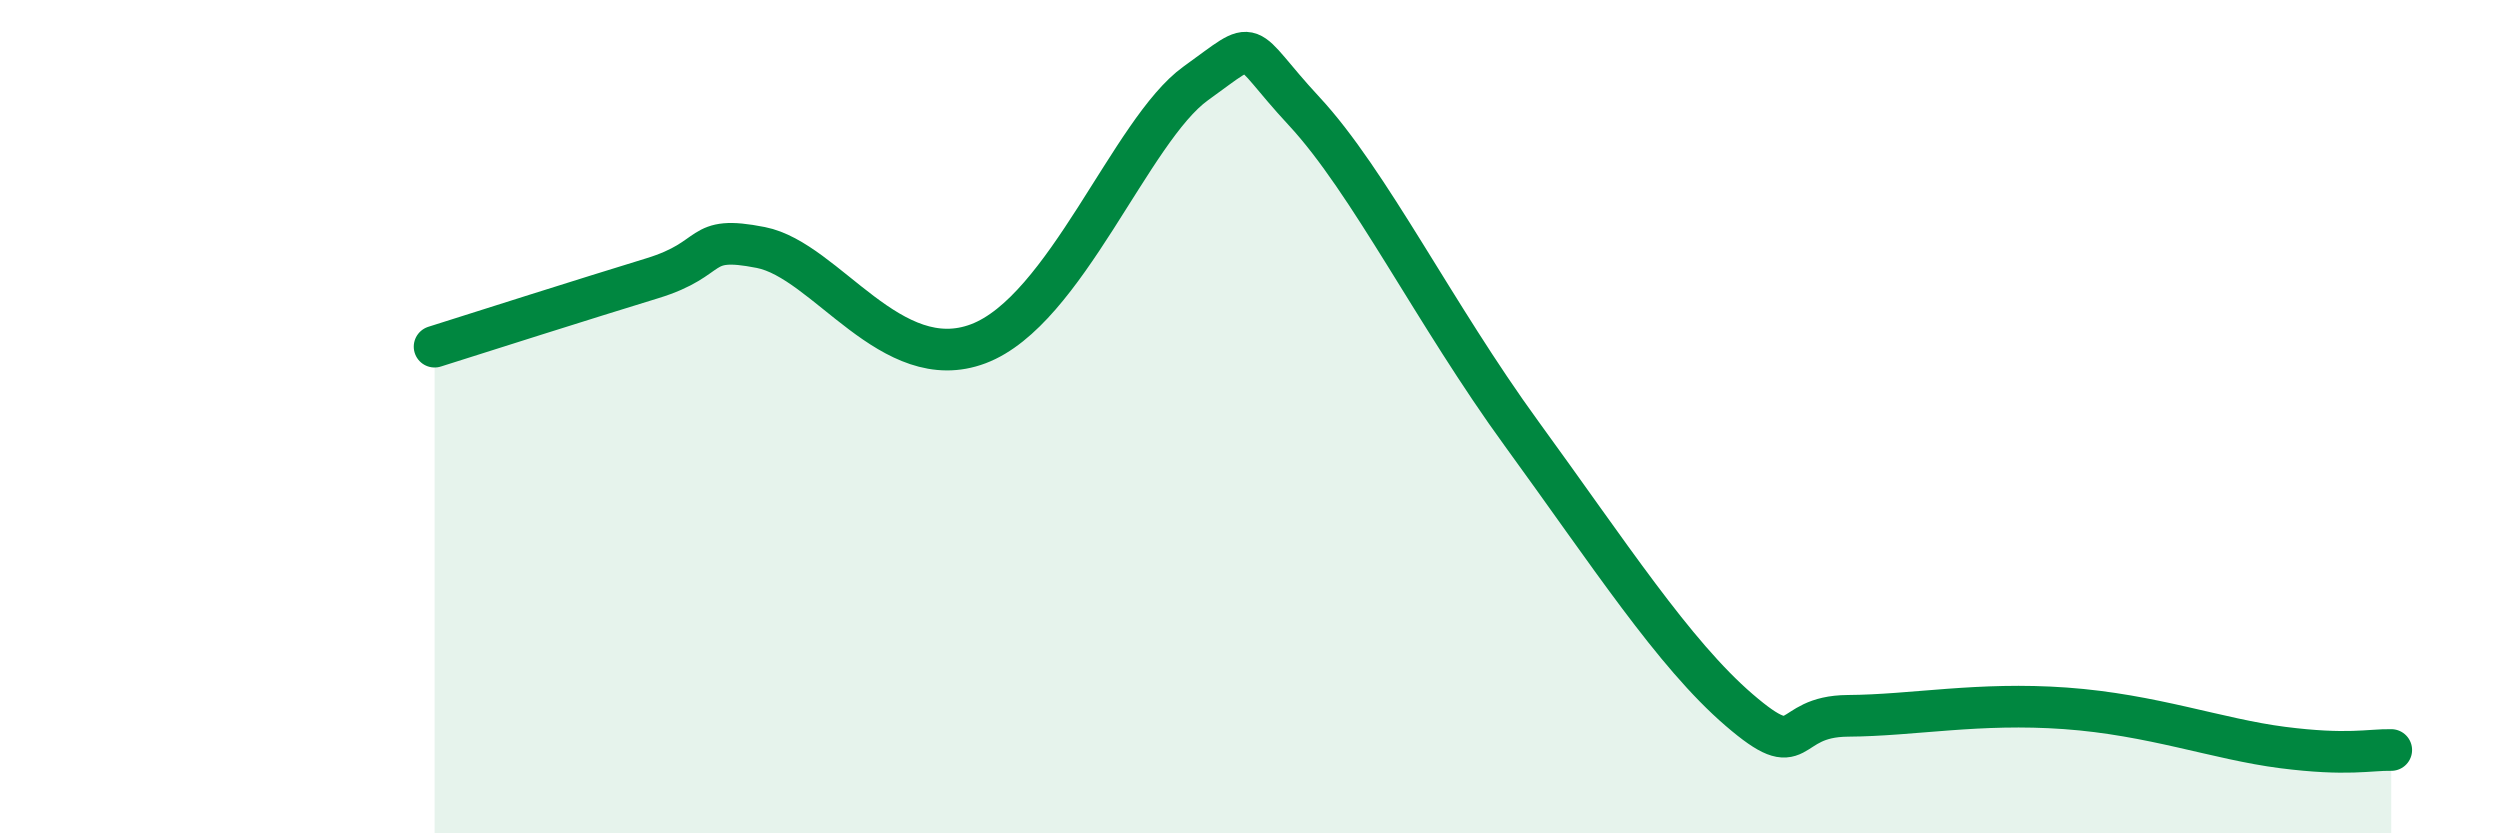
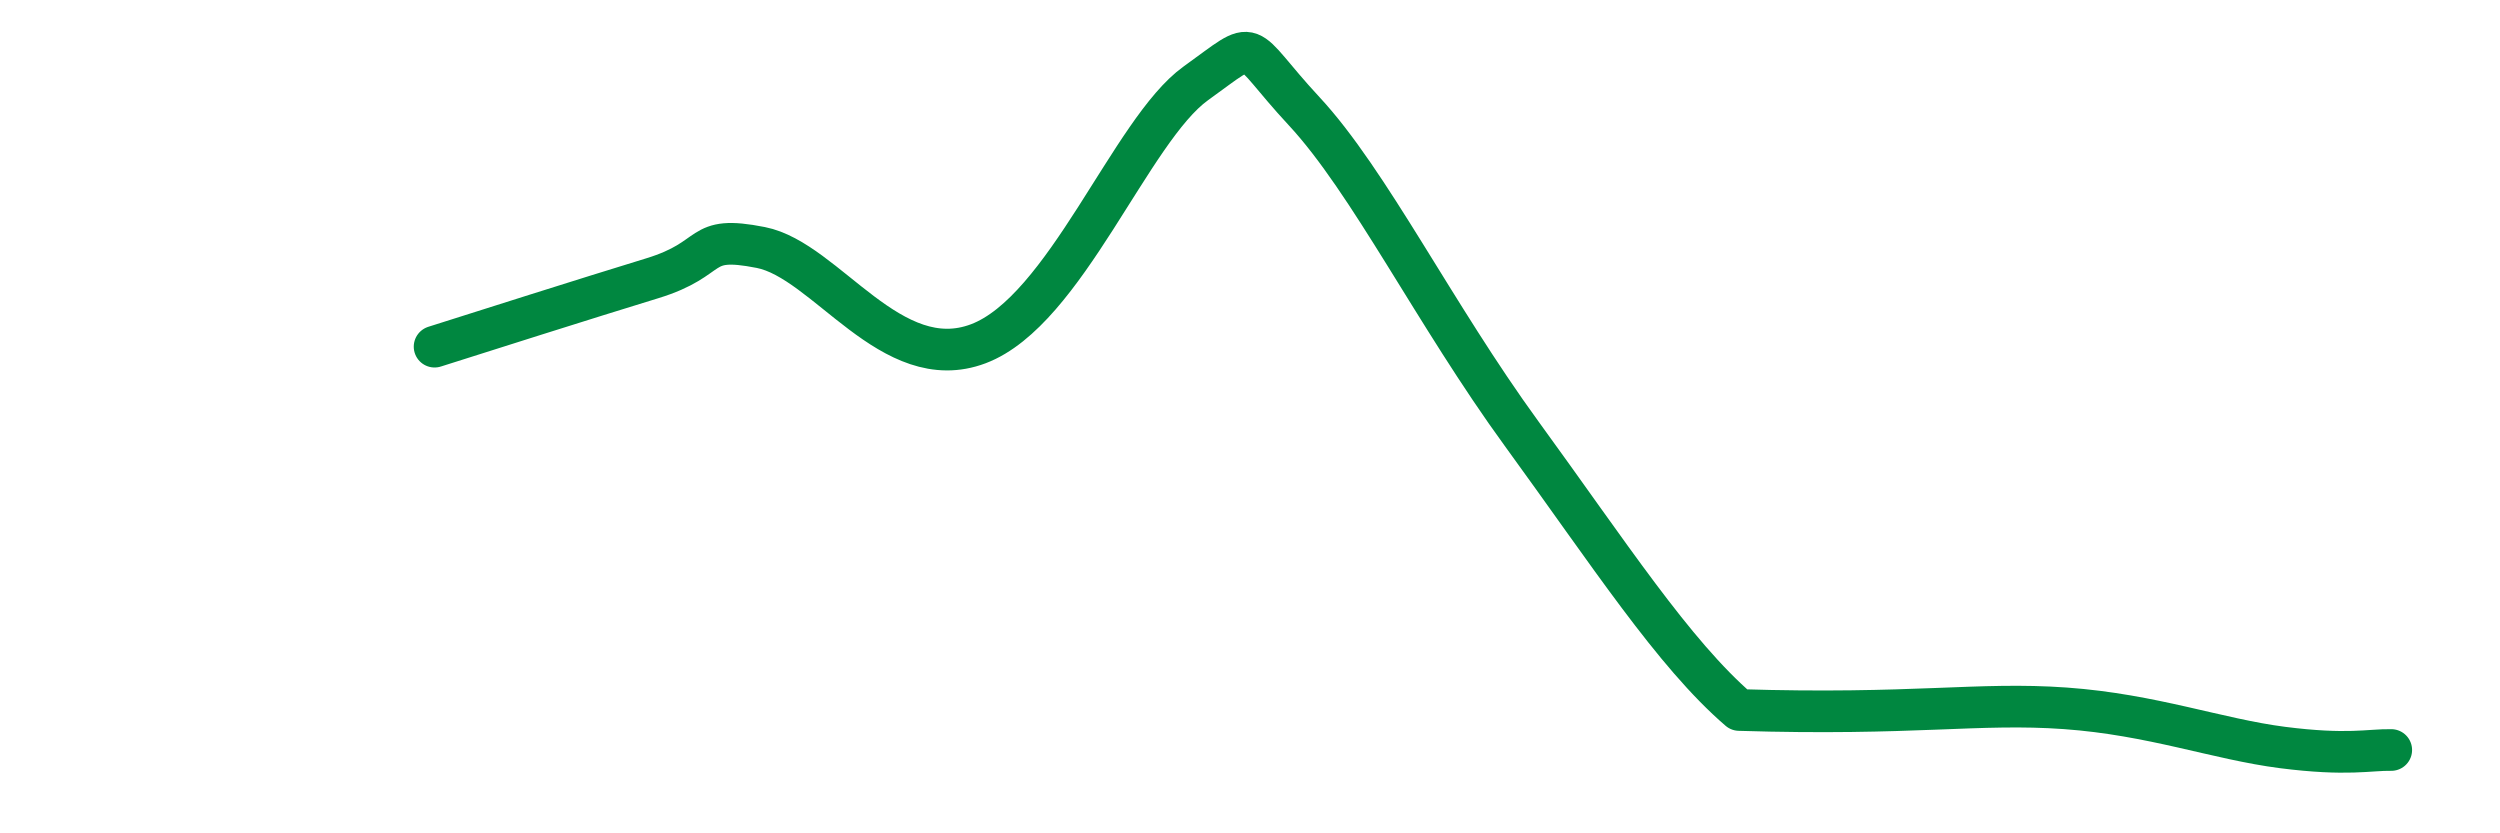
<svg xmlns="http://www.w3.org/2000/svg" width="60" height="20" viewBox="0 0 60 20">
-   <path d="M 10.43,8.32 C 11.47,7.99 14.08,7.16 15.65,6.68 C 17.22,6.2 16.69,5.63 18.26,5.94 C 19.83,6.25 21.39,9.04 23.48,8.25 C 25.57,7.46 27.14,3.12 28.7,2 C 30.26,0.88 29.74,0.99 31.3,2.67 C 32.86,4.35 34.43,7.54 36.52,10.41 C 38.61,13.28 40.17,15.69 41.74,17.04 C 43.31,18.39 42.78,17.19 44.35,17.18 C 45.92,17.17 47.48,16.85 49.57,17 C 51.66,17.15 53.22,17.74 54.78,17.94 C 56.34,18.14 56.87,17.99 57.39,18L57.39 20L10.43 20Z" fill="#008740" opacity="0.1" stroke-linecap="round" stroke-linejoin="round" />
-   <path d="M 10.43,8.32 C 11.47,7.99 14.08,7.16 15.65,6.68 C 17.22,6.2 16.69,5.63 18.26,5.94 C 19.83,6.25 21.39,9.04 23.48,8.25 C 25.57,7.46 27.14,3.12 28.7,2 C 30.26,0.88 29.74,0.99 31.3,2.67 C 32.86,4.35 34.43,7.54 36.52,10.41 C 38.61,13.28 40.17,15.69 41.74,17.04 C 43.31,18.39 42.78,17.19 44.35,17.18 C 45.92,17.17 47.48,16.85 49.57,17 C 51.66,17.15 53.22,17.74 54.78,17.94 C 56.34,18.14 56.87,17.99 57.39,18" stroke="#008740" stroke-width="1" fill="none" stroke-linecap="round" stroke-linejoin="round" />
+   <path d="M 10.43,8.32 C 11.47,7.99 14.08,7.16 15.65,6.68 C 17.22,6.2 16.69,5.63 18.26,5.94 C 19.83,6.25 21.39,9.04 23.48,8.25 C 25.57,7.46 27.14,3.12 28.7,2 C 30.26,0.88 29.74,0.99 31.3,2.67 C 32.86,4.35 34.43,7.54 36.52,10.41 C 38.61,13.28 40.17,15.69 41.74,17.04 C 45.92,17.17 47.48,16.85 49.57,17 C 51.66,17.15 53.22,17.74 54.78,17.94 C 56.34,18.14 56.87,17.99 57.39,18" stroke="#008740" stroke-width="1" fill="none" stroke-linecap="round" stroke-linejoin="round" />
</svg>